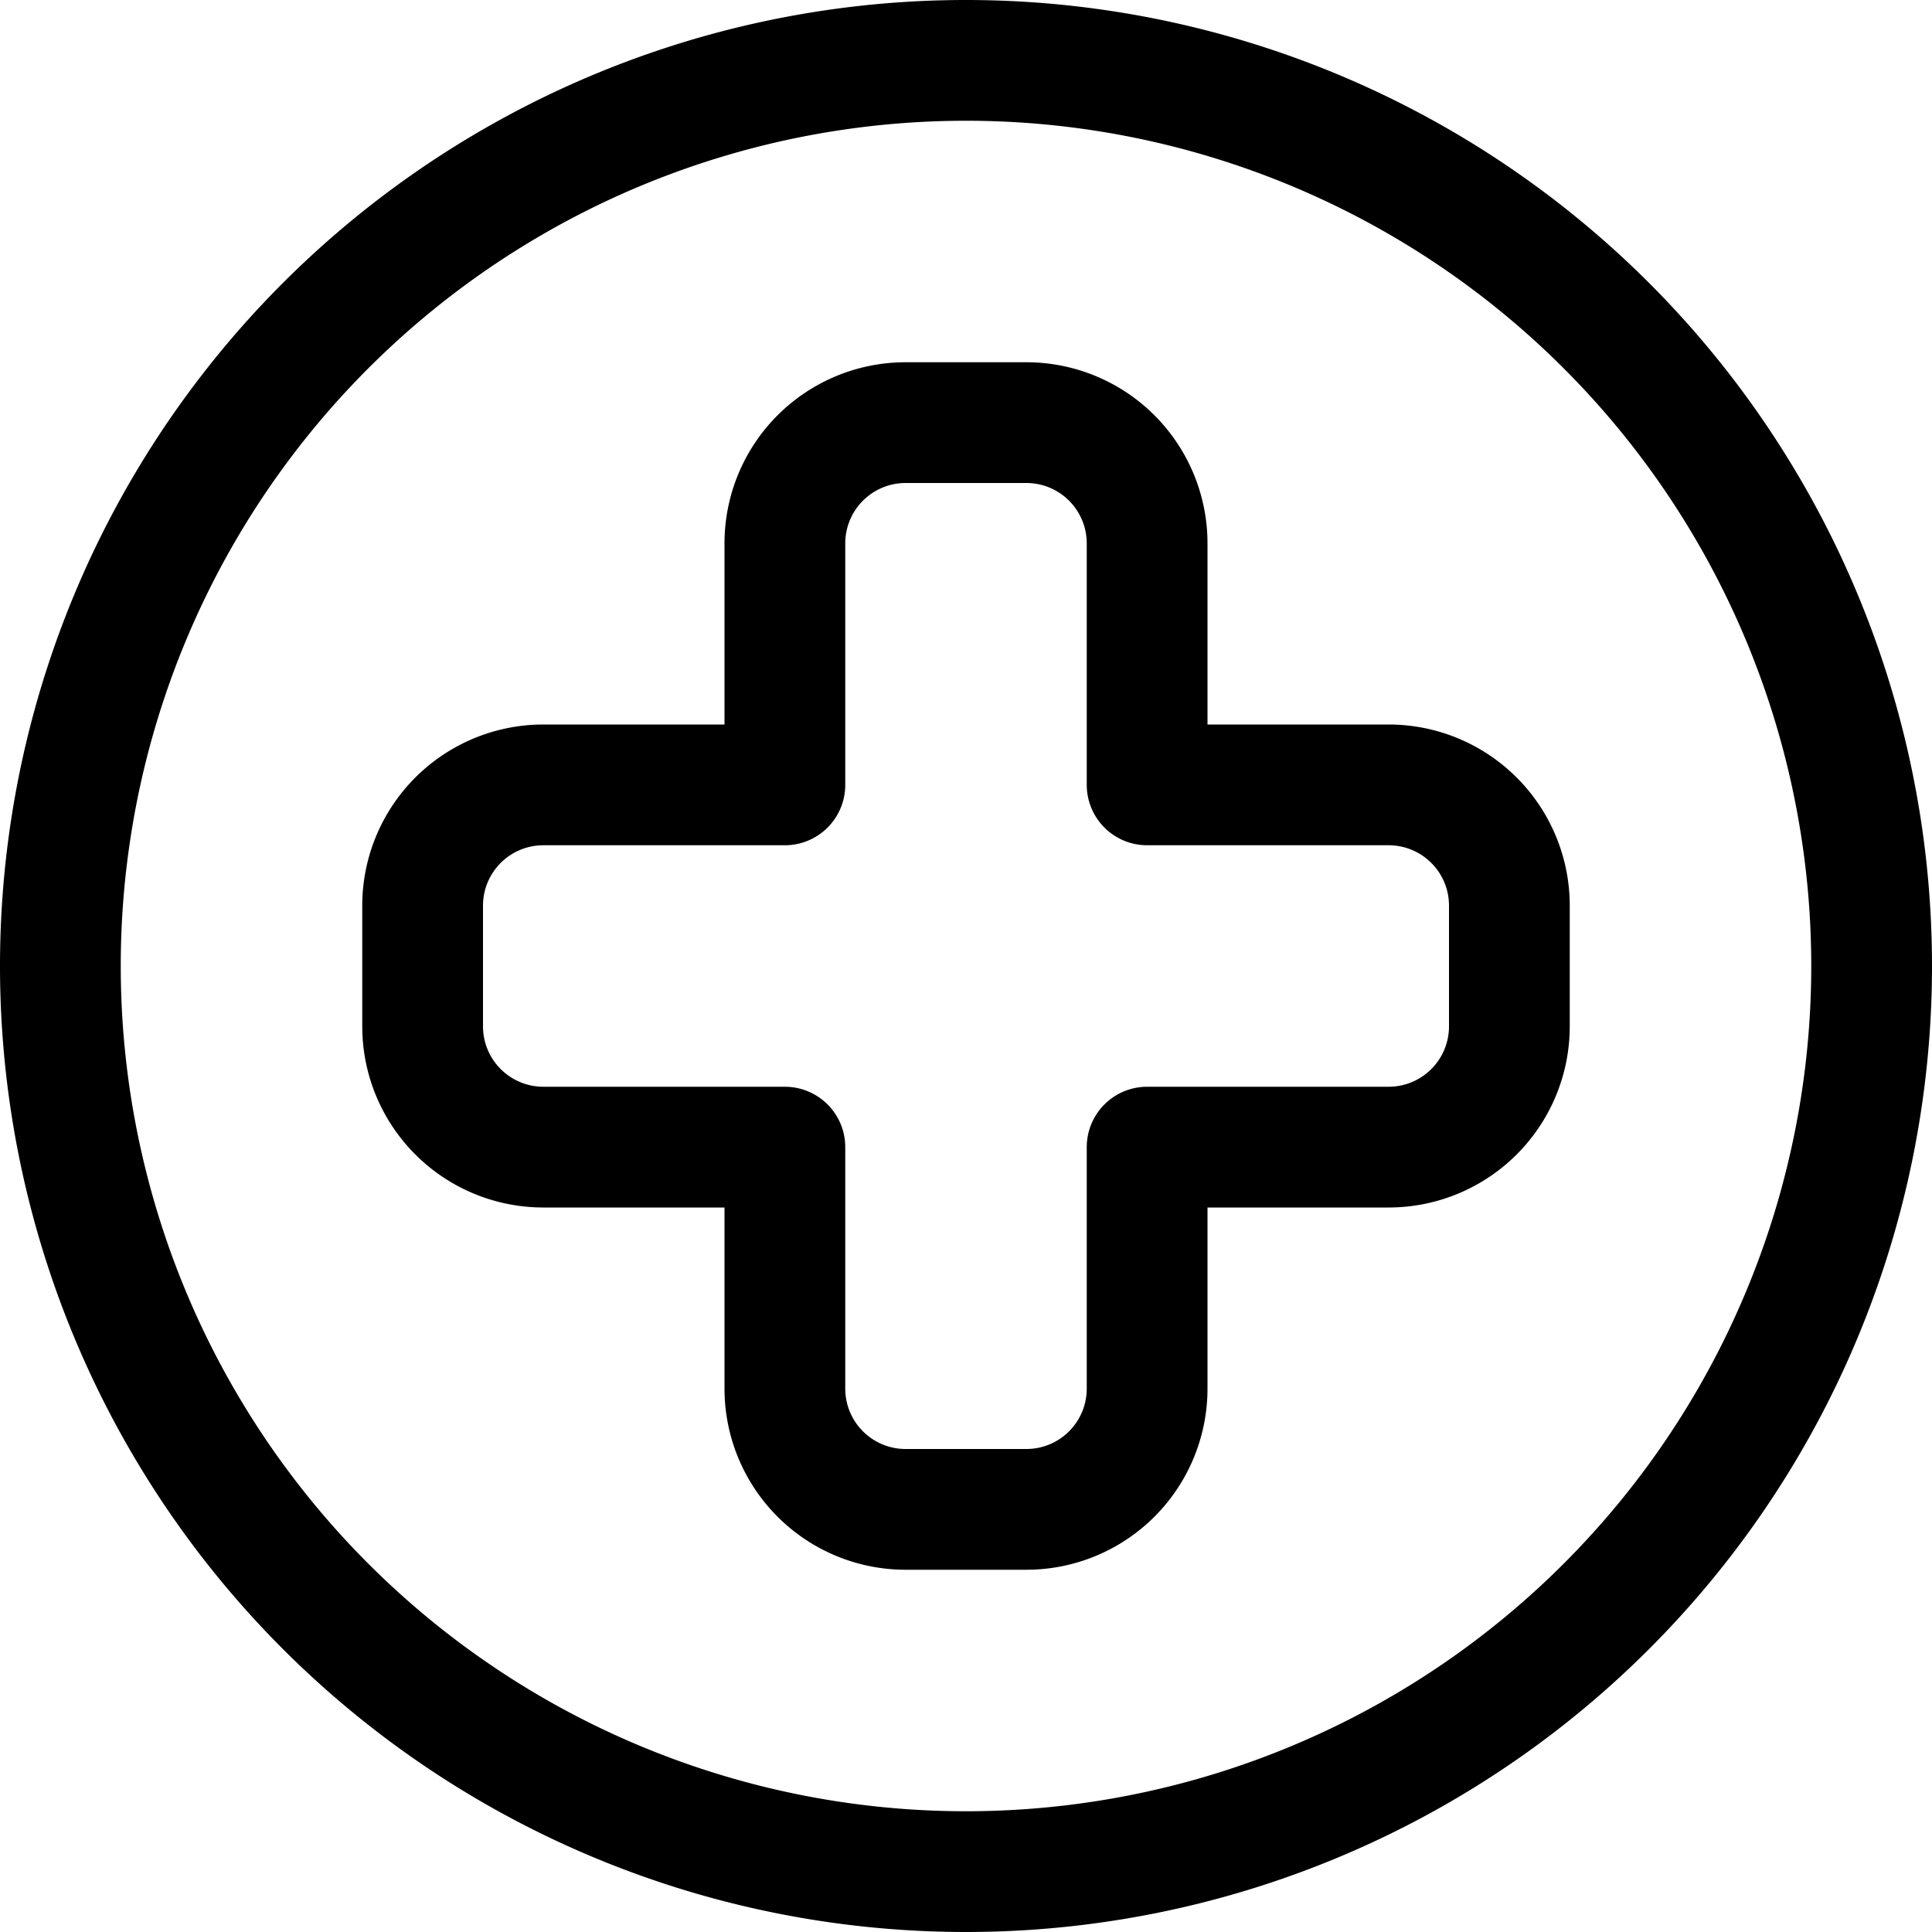
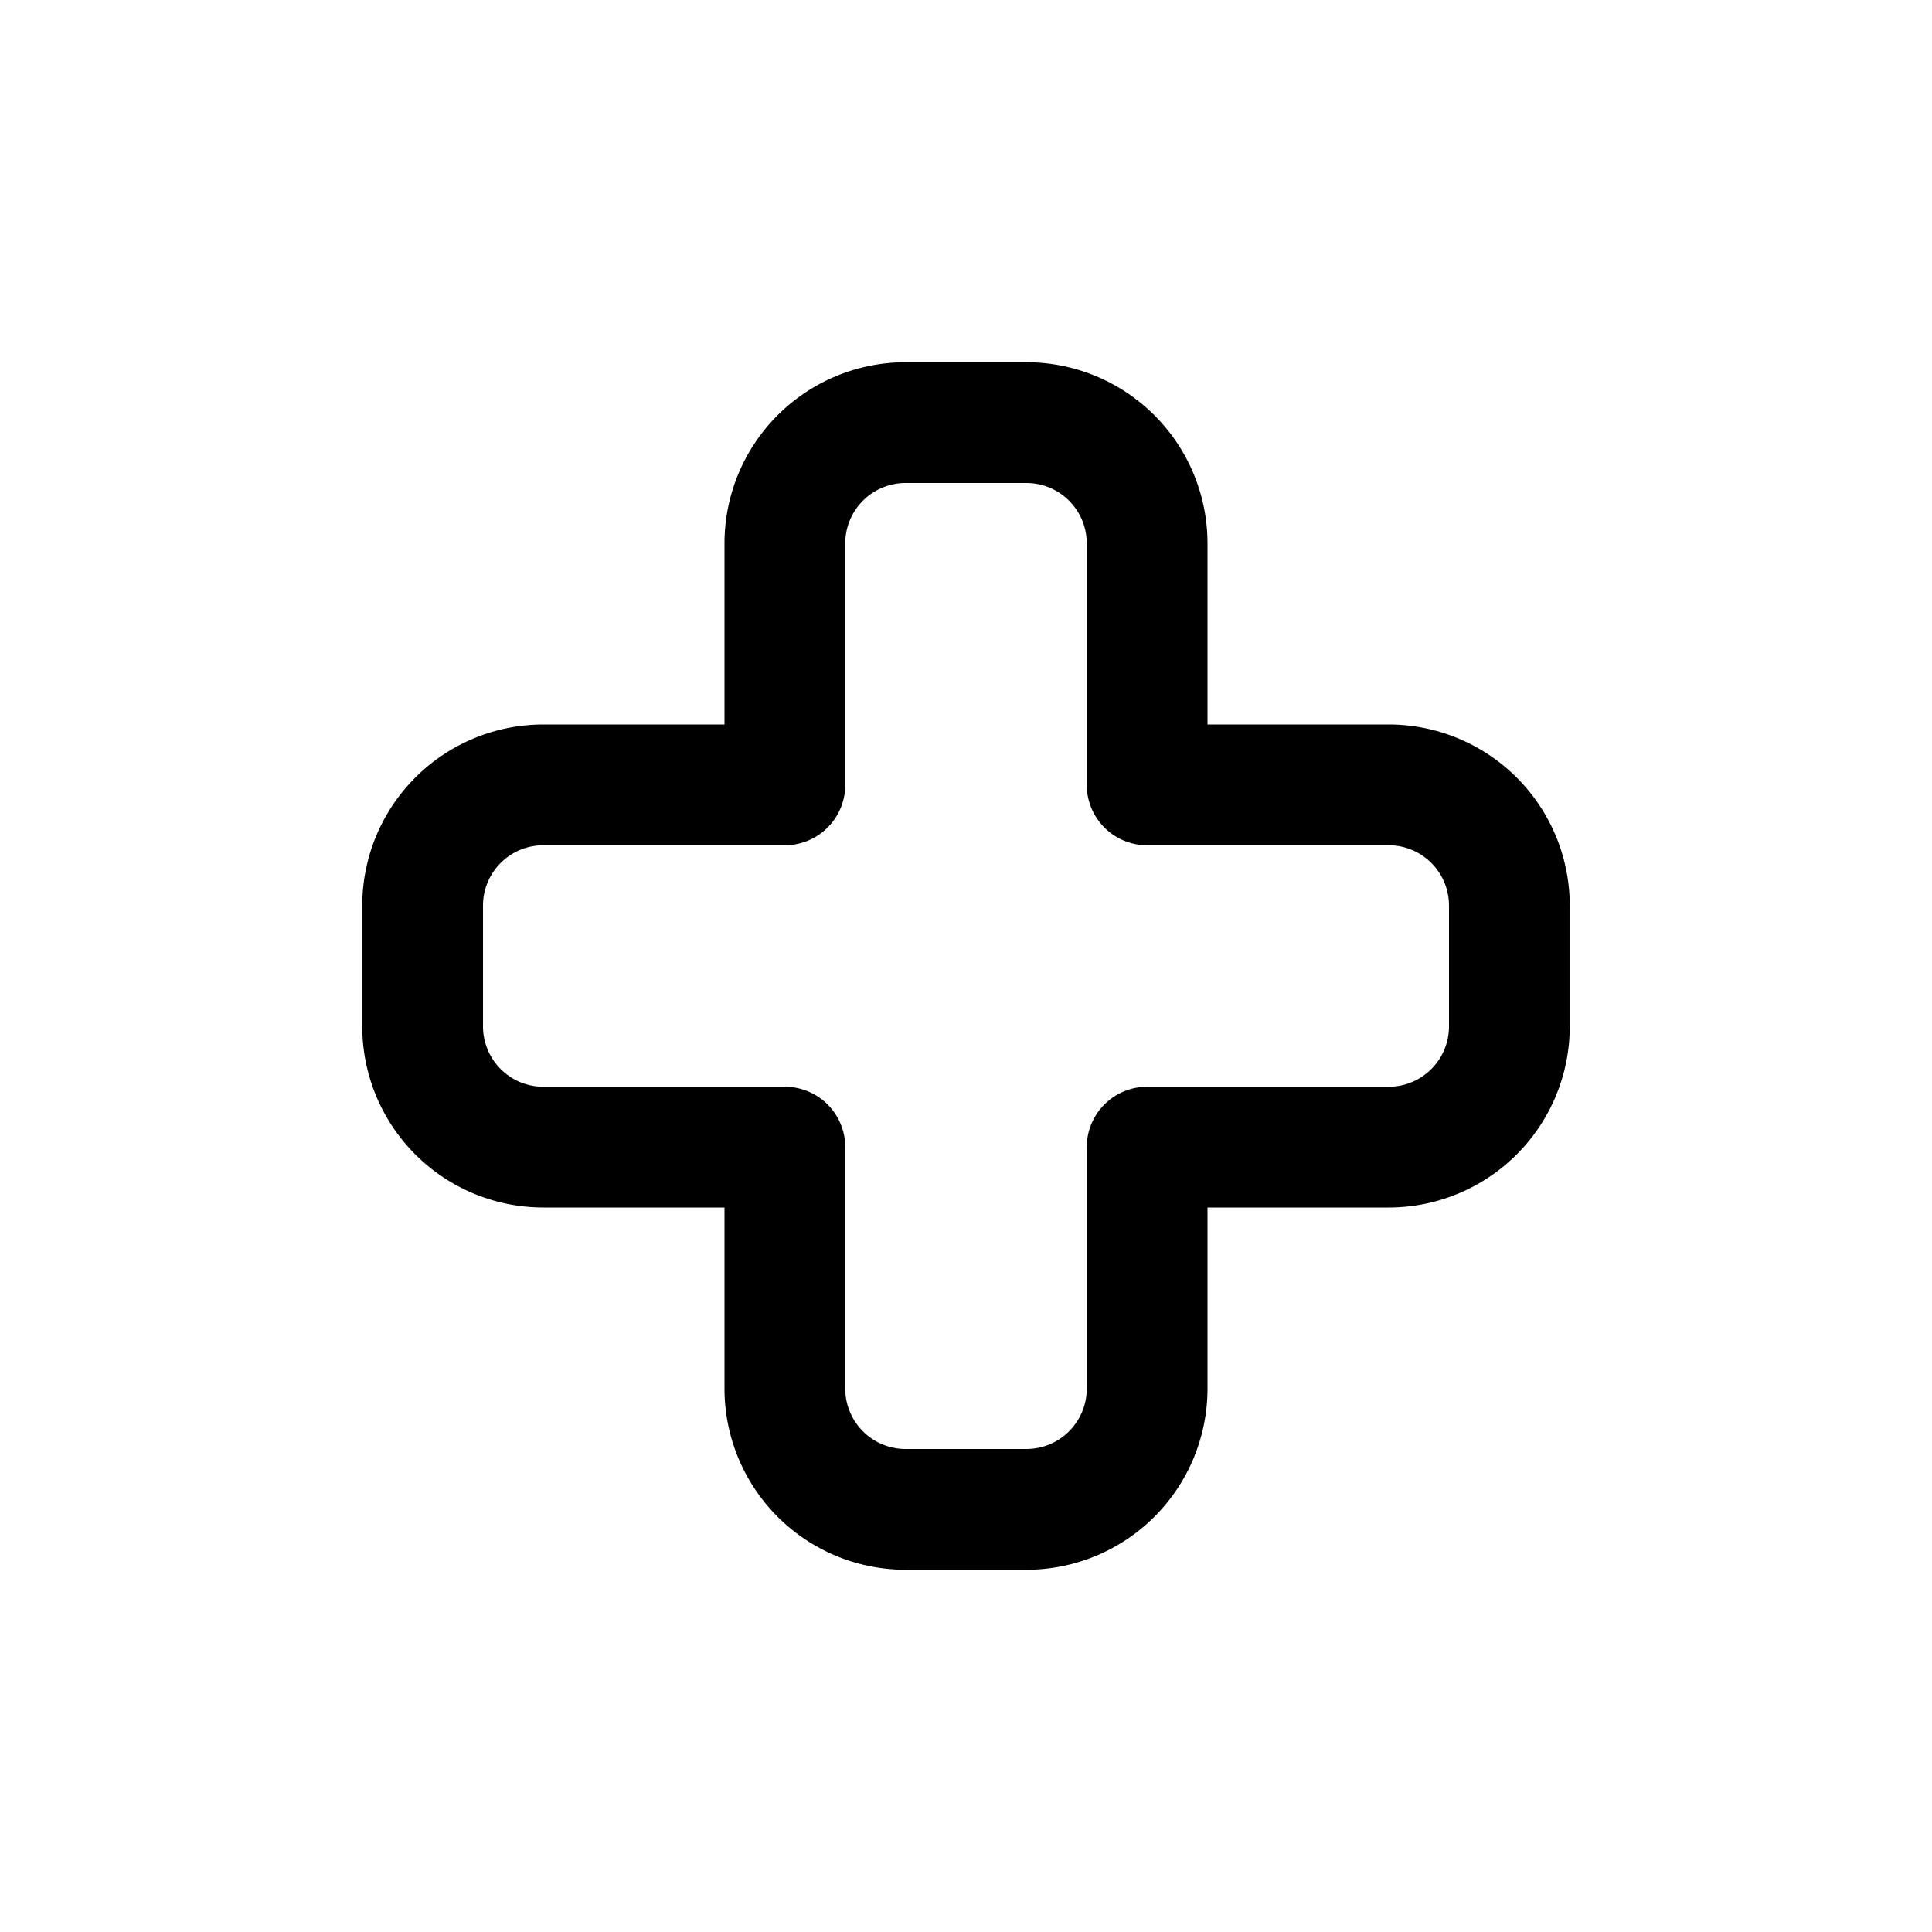
<svg xmlns="http://www.w3.org/2000/svg" viewBox="0 0 24 24" id="Add-Circle-Bold--Streamline-Ultimate.svg" height="24" width="24">
  <desc>Add Circle Bold Streamline Icon: https://streamlinehq.com</desc>
-   <path d="M0.75 12a11.25 11.25 0 1 0 22.5 0 11.25 11.25 0 1 0 -22.5 0Z" fill="none" stroke="#000000" stroke-linecap="round" stroke-linejoin="round" stroke-width="1.5" />
  <path d="M17.25 9.75h-3v-3a1.5 1.5 0 0 0 -1.5 -1.5h-1.5a1.5 1.5 0 0 0 -1.5 1.5v3h-3a1.5 1.5 0 0 0 -1.5 1.5v1.5a1.5 1.5 0 0 0 1.5 1.5h3v3a1.5 1.5 0 0 0 1.5 1.5h1.5a1.5 1.5 0 0 0 1.5 -1.5v-3h3a1.5 1.5 0 0 0 1.5 -1.5v-1.5a1.5 1.5 0 0 0 -1.5 -1.5Z" fill="none" stroke="#000000" stroke-linecap="round" stroke-linejoin="round" stroke-width="1.5" />
</svg>